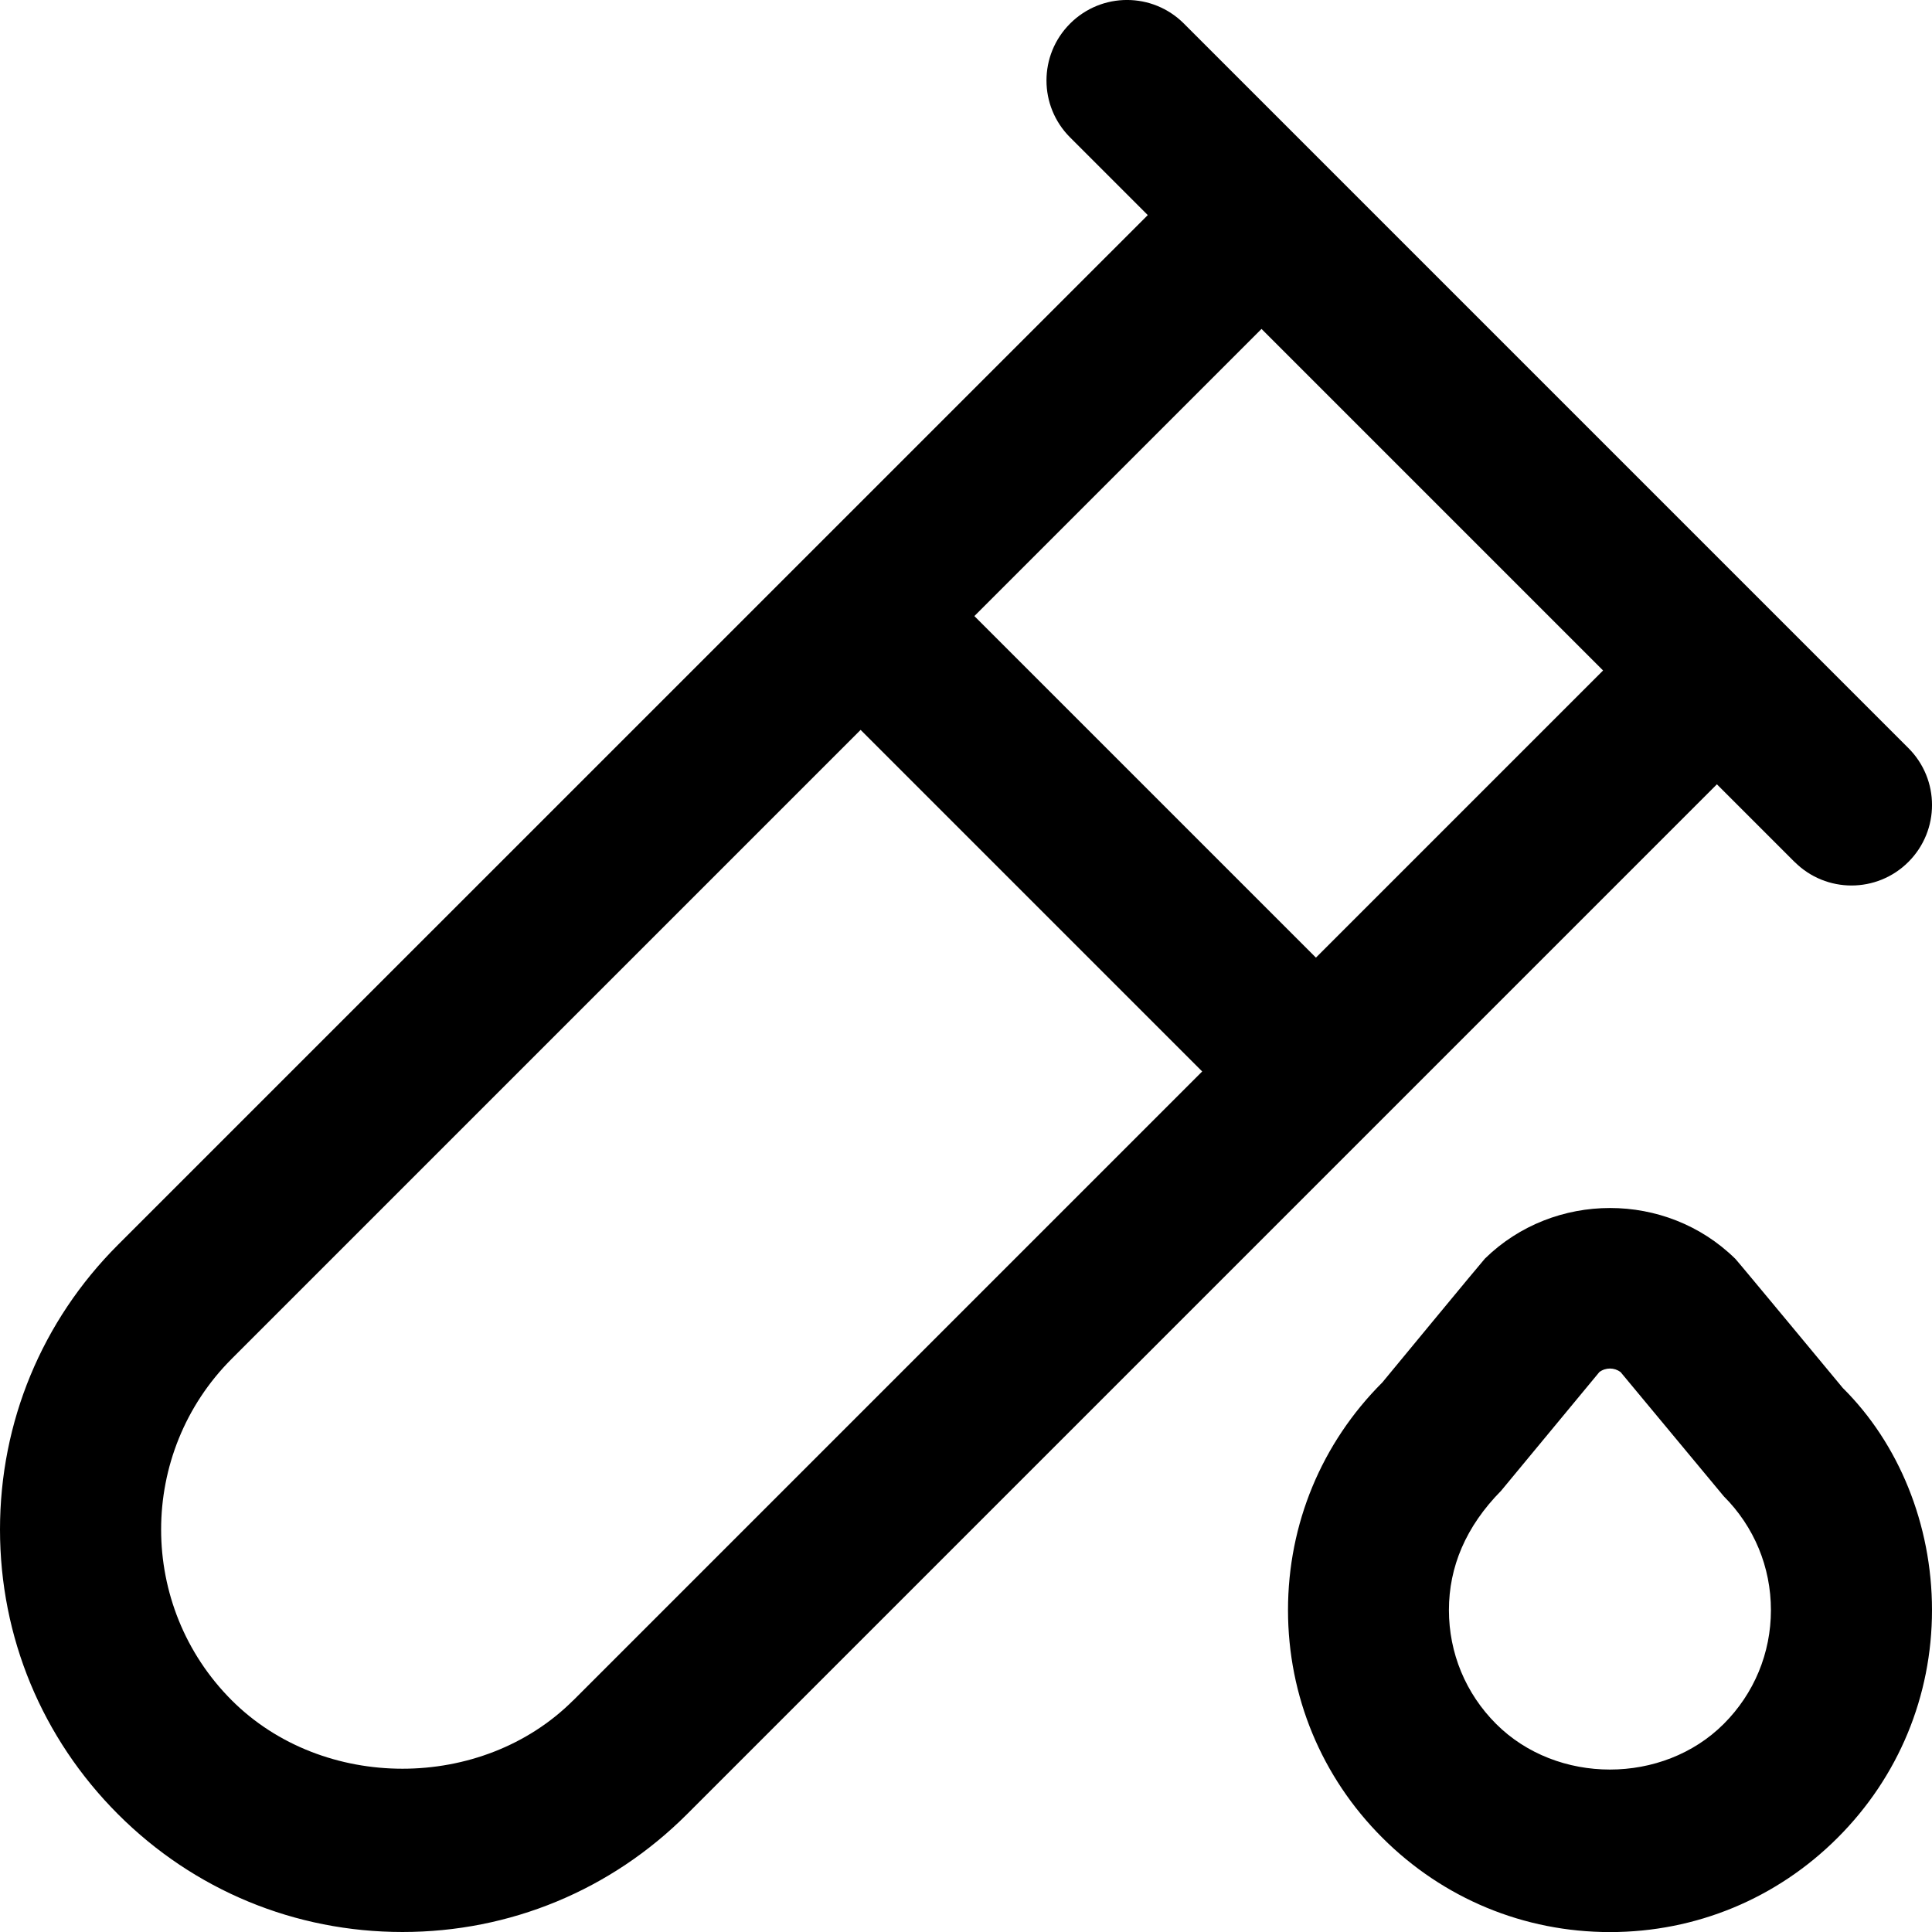
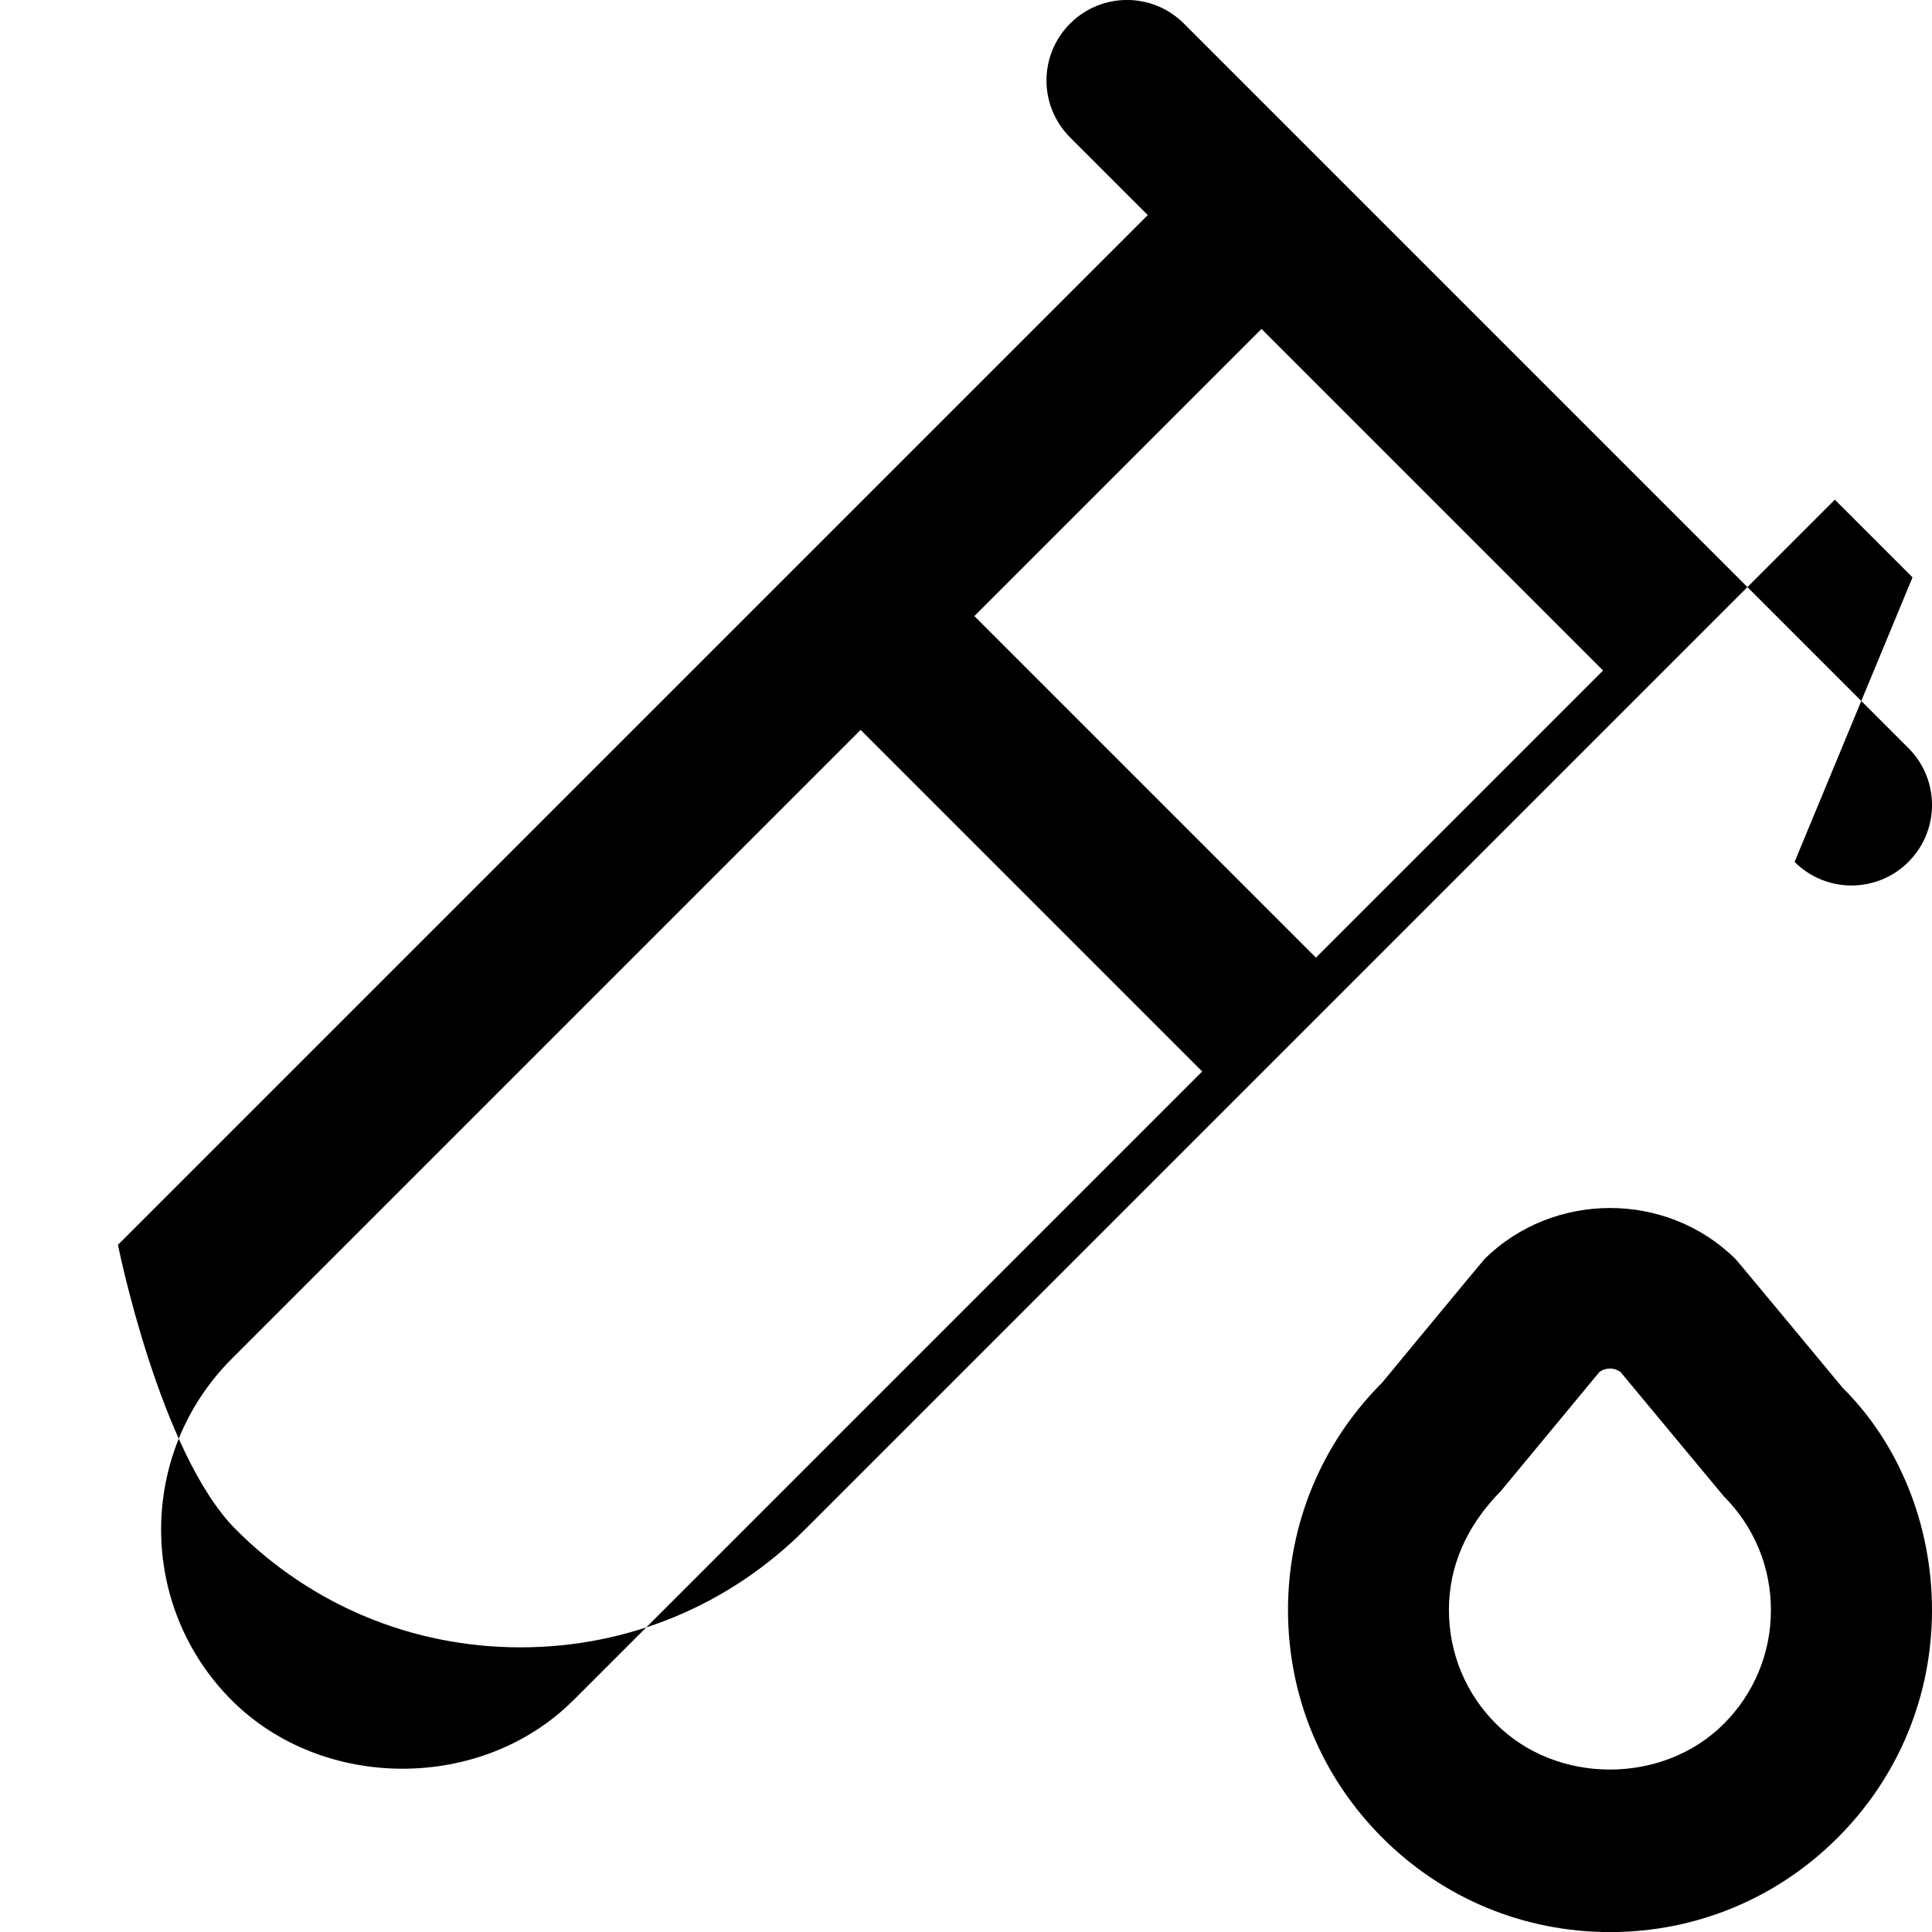
<svg xmlns="http://www.w3.org/2000/svg" id="Layer_1" data-name="Layer 1" viewBox="0 0 24 24">
-   <path d="m22.293,10.707c.195.195.451.293.707.293s.512-.098.707-.293c.391-.391.391-1.023,0-1.414L14.707.293c-.391-.391-1.023-.391-1.414,0s-.391,1.023,0,1.414l.965.965L1.465,15.464c-.944.944-1.465,2.2-1.465,3.536s.521,2.591,1.465,3.536,2.199,1.464,3.535,1.464,2.591-.52,3.535-1.464l12.793-12.793.965.965Zm-15.172,10.415c-1.133,1.133-3.109,1.133-4.242,0-1.17-1.17-1.17-3.073,0-4.243l7.812-7.812,4.243,4.243-7.812,7.812Zm9.226-9.226l-4.243-4.243,3.567-3.567,4.243,4.243-3.567,3.567Zm5.206,3.738c-.854-.837-2.25-.837-3.106,0-.025.024-1.275,1.539-1.275,1.539-.756.755-1.172,1.76-1.172,2.828s.416,2.073,1.172,2.828c.756.756,1.76,1.172,2.828,1.172s2.072-.416,2.828-1.172c.756-.755,1.172-1.76,1.172-2.828s-.416-2.073-1.108-2.759c0,0-1.312-1.583-1.338-1.608Zm-.14,5.781c-.756.756-2.072.756-2.828,0-.378-.378-.586-.88-.586-1.414s.208-1.036.649-1.483l1.22-1.474c.08-.059.186-.057.263,0l1.282,1.543c.378.378.586.88.586,1.414s-.208,1.036-.586,1.414Z" />
+   <path d="m22.293,10.707c.195.195.451.293.707.293s.512-.098.707-.293c.391-.391.391-1.023,0-1.414L14.707.293c-.391-.391-1.023-.391-1.414,0s-.391,1.023,0,1.414l.965.965L1.465,15.464s.521,2.591,1.465,3.536,2.199,1.464,3.535,1.464,2.591-.52,3.535-1.464l12.793-12.793.965.965Zm-15.172,10.415c-1.133,1.133-3.109,1.133-4.242,0-1.17-1.17-1.17-3.073,0-4.243l7.812-7.812,4.243,4.243-7.812,7.812Zm9.226-9.226l-4.243-4.243,3.567-3.567,4.243,4.243-3.567,3.567Zm5.206,3.738c-.854-.837-2.25-.837-3.106,0-.025.024-1.275,1.539-1.275,1.539-.756.755-1.172,1.76-1.172,2.828s.416,2.073,1.172,2.828c.756.756,1.76,1.172,2.828,1.172s2.072-.416,2.828-1.172c.756-.755,1.172-1.76,1.172-2.828s-.416-2.073-1.108-2.759c0,0-1.312-1.583-1.338-1.608Zm-.14,5.781c-.756.756-2.072.756-2.828,0-.378-.378-.586-.88-.586-1.414s.208-1.036.649-1.483l1.22-1.474c.08-.059.186-.057.263,0l1.282,1.543c.378.378.586.88.586,1.414s-.208,1.036-.586,1.414Z" />
</svg>